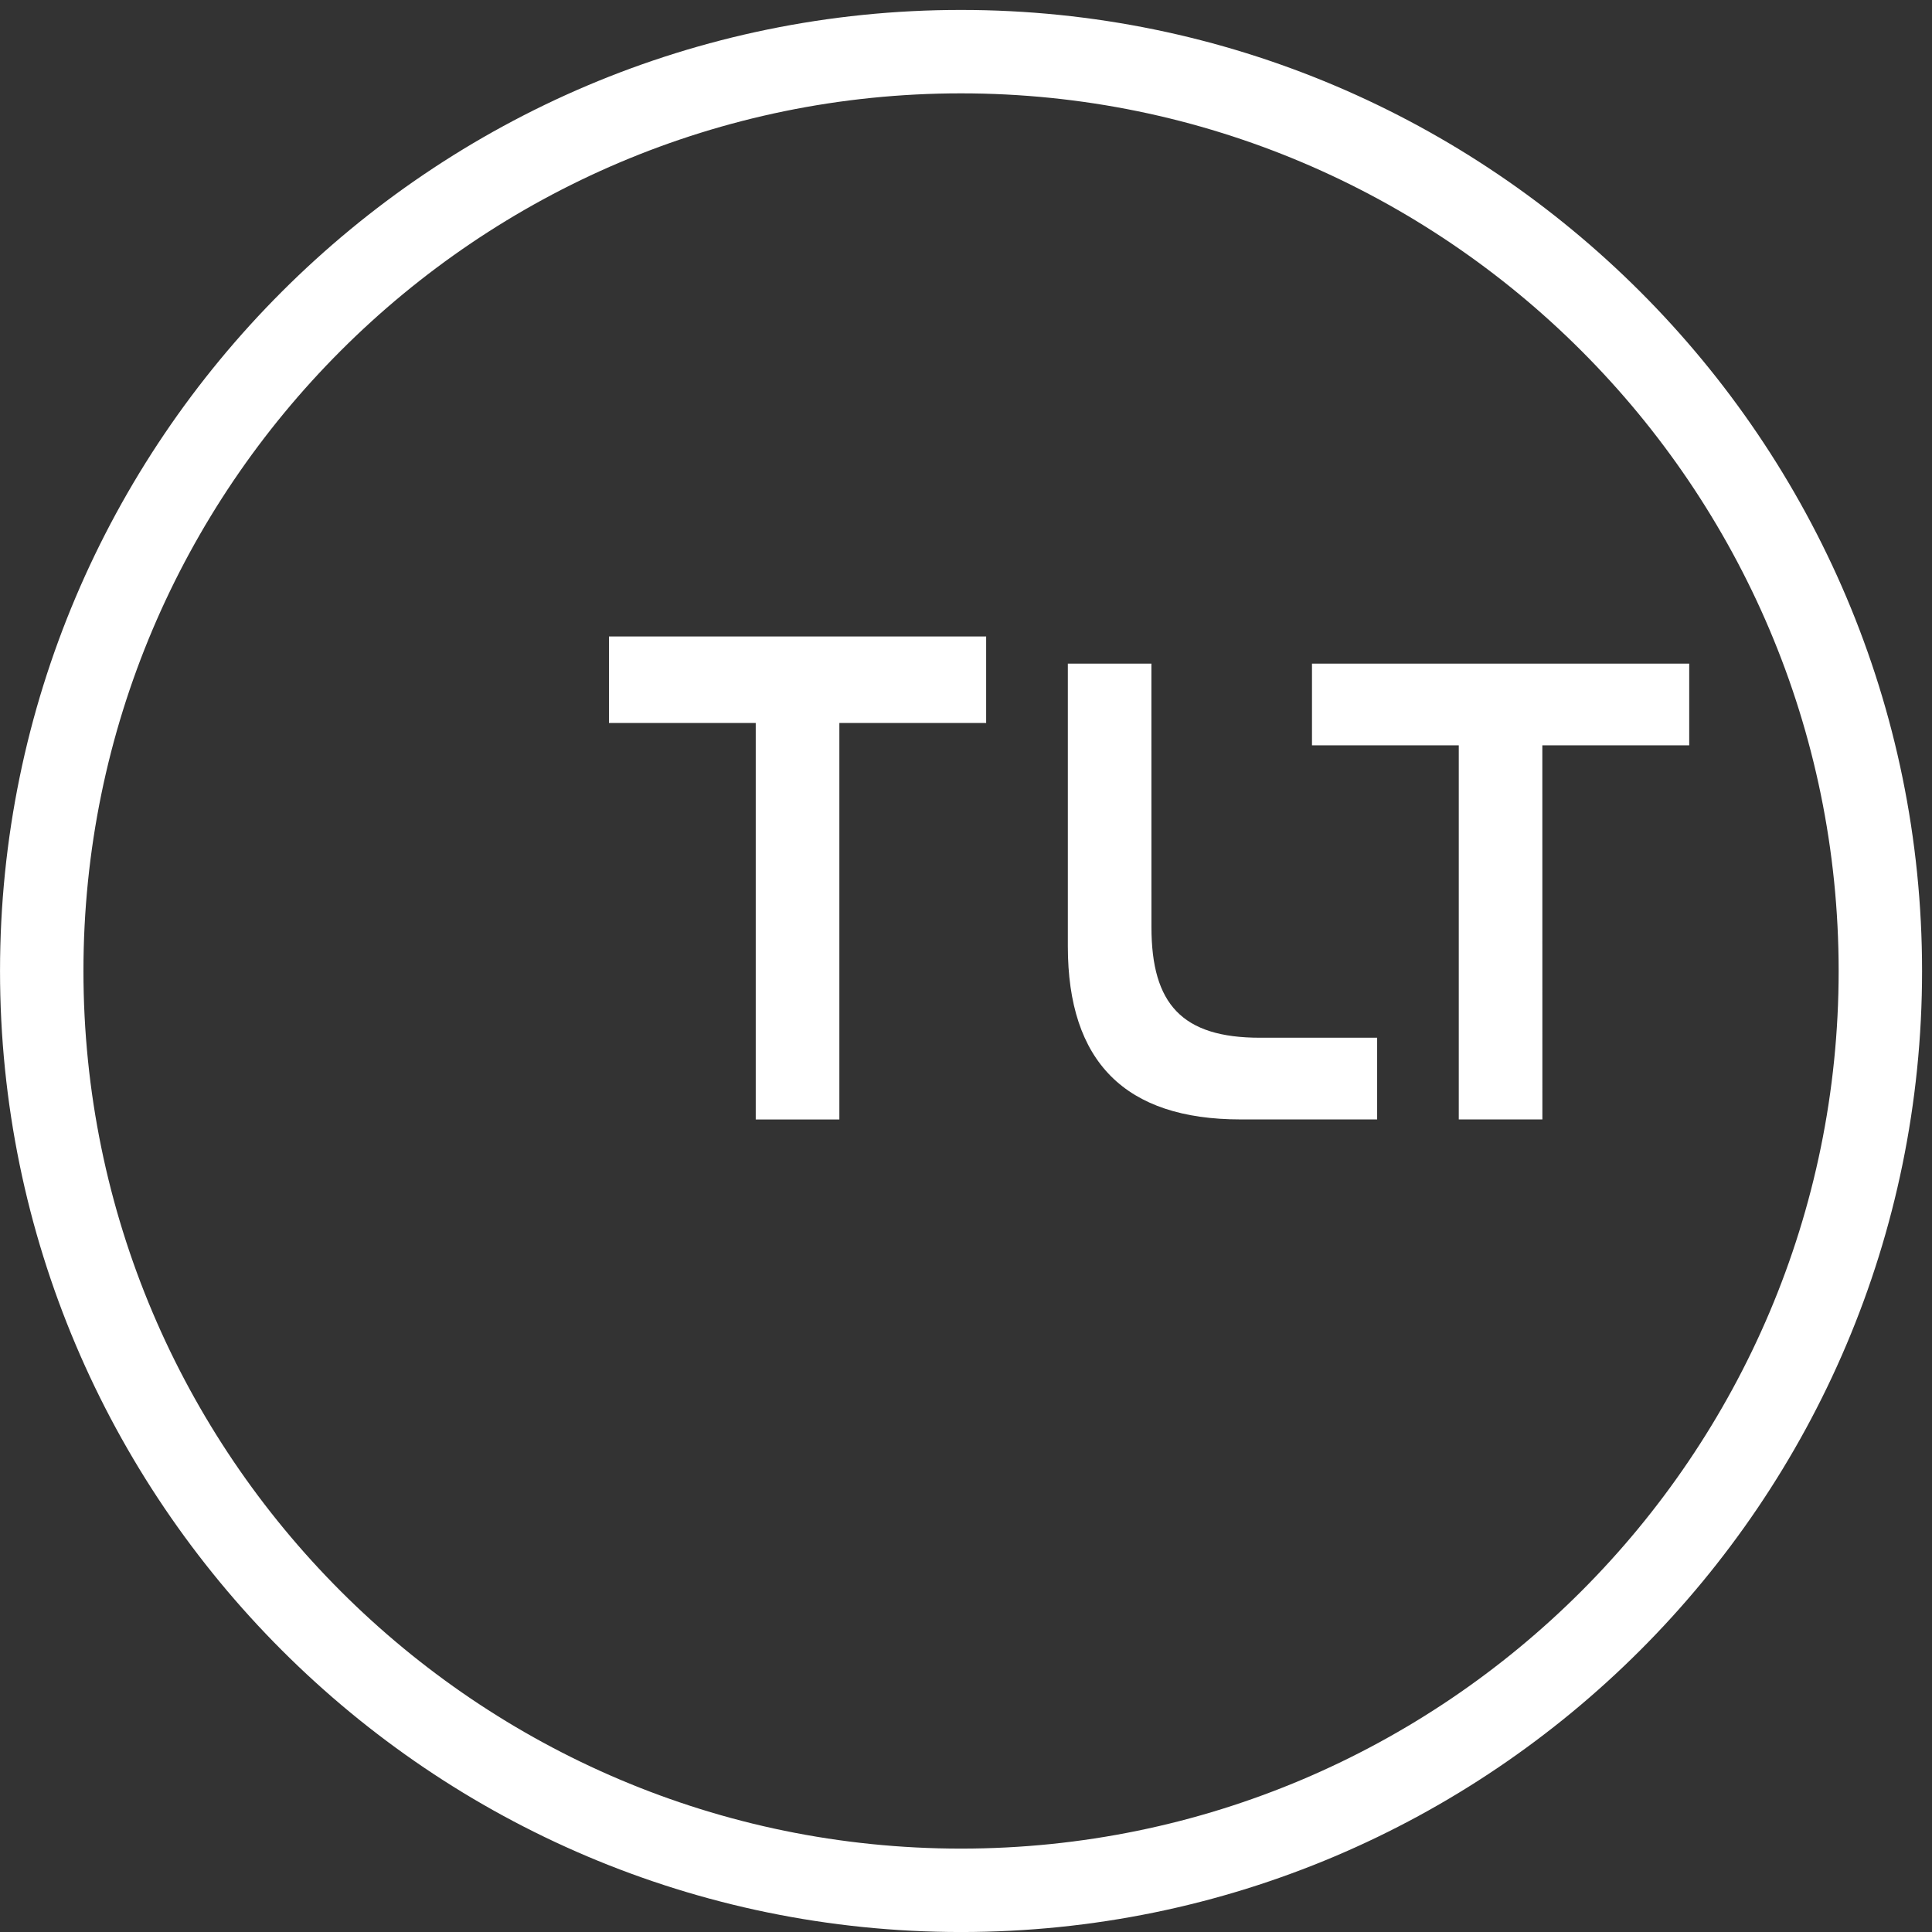
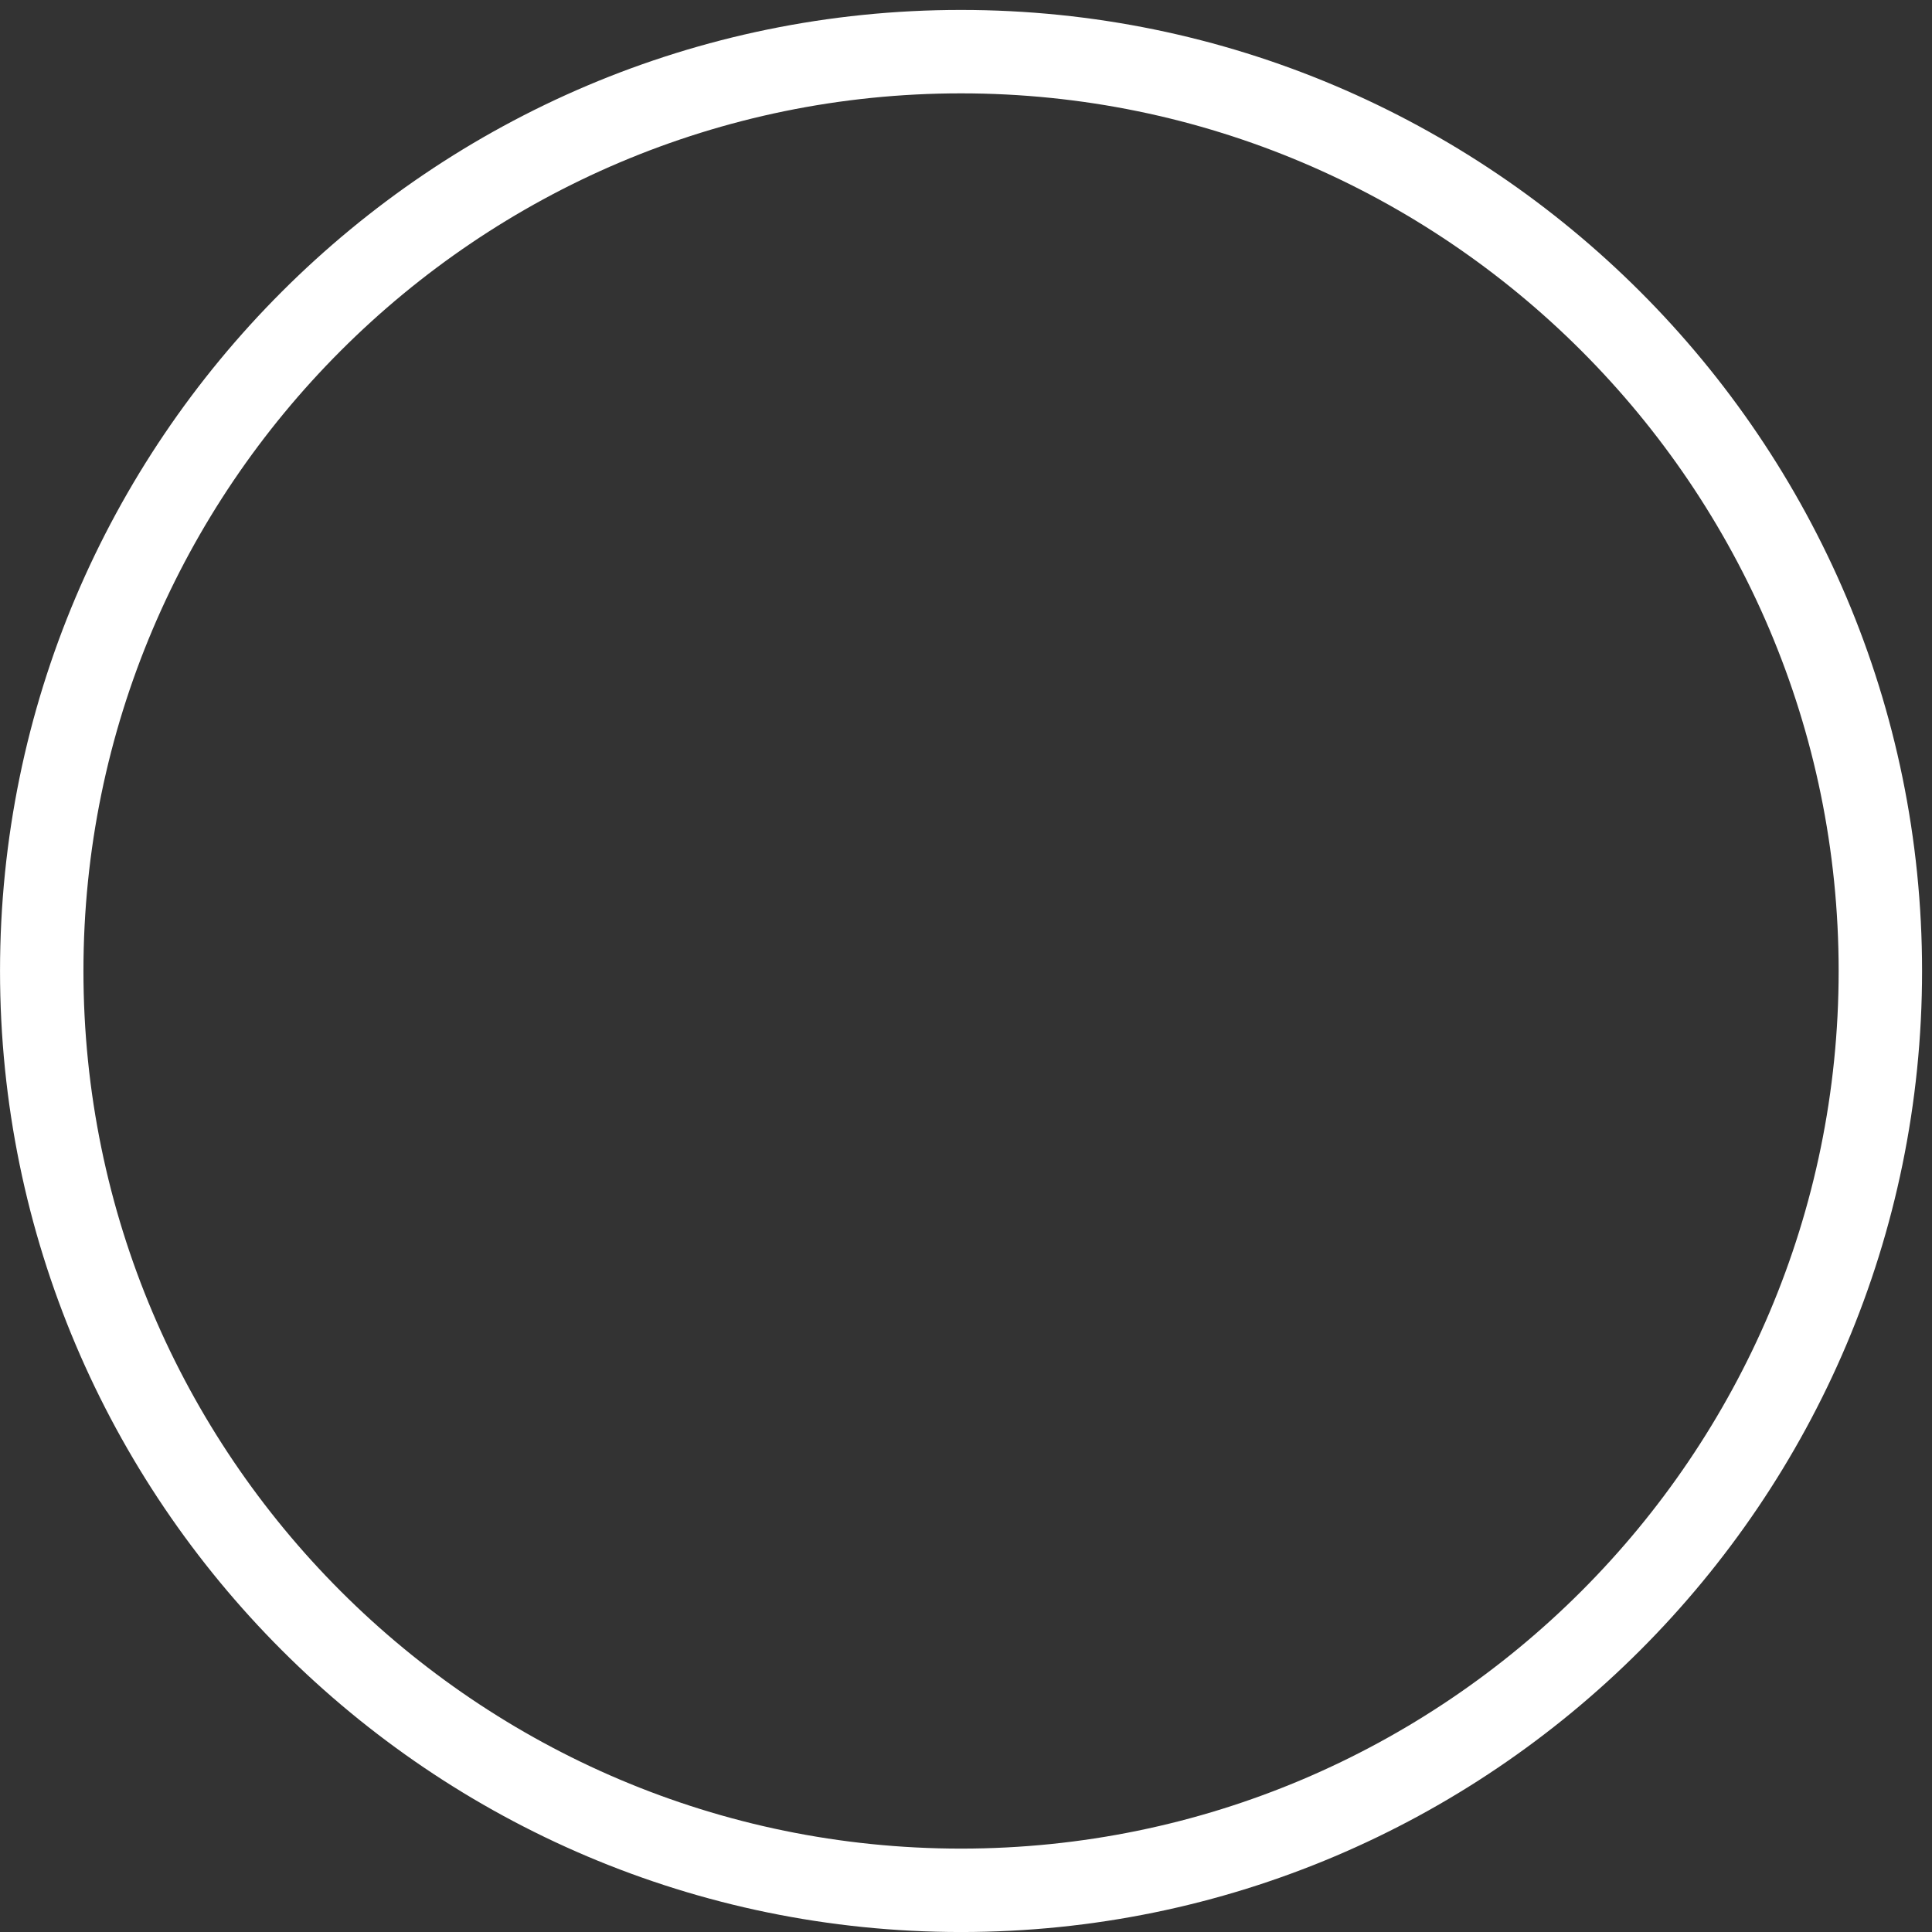
<svg xmlns="http://www.w3.org/2000/svg" width="84" height="84">
  <rect width="100%" height="100%" fill="#333333" stroke="none" />
-   <path d="M32.858 48.672V31.435h-6.381v-3.763h16.399v3.763h-6.382v17.237h-3.636zM63.425 48.671V32.405h-6.382v-3.551h16.401v3.551h-6.386l.002 16.266h-3.635zM46.428 28.854v12.292c0 5.02 2.492 7.525 7.512 7.525h5.936v-3.552h-5.098c-3.377 0-4.715-1.456-4.715-4.811l-.002-11.454h-3.633z" fill="#FFF" fill-rule="evenodd" />
  <path d="M3.628 42.216c0-21.039 17.117-38.157 38.155-38.157 21.04 0 38.158 17.118 38.158 38.157 0 21.041-17.119 38.158-38.158 38.158-21.038 0-38.155-17.117-38.155-38.158m-3.627 0c0 23.04 18.743 41.785 41.782 41.785 23.04 0 41.785-18.745 41.785-41.785 0-23.04-18.745-41.784-41.785-41.784C18.743.432.001 19.177.001 42.216" fill="#FFF" fill-rule="evenodd" />
</svg>